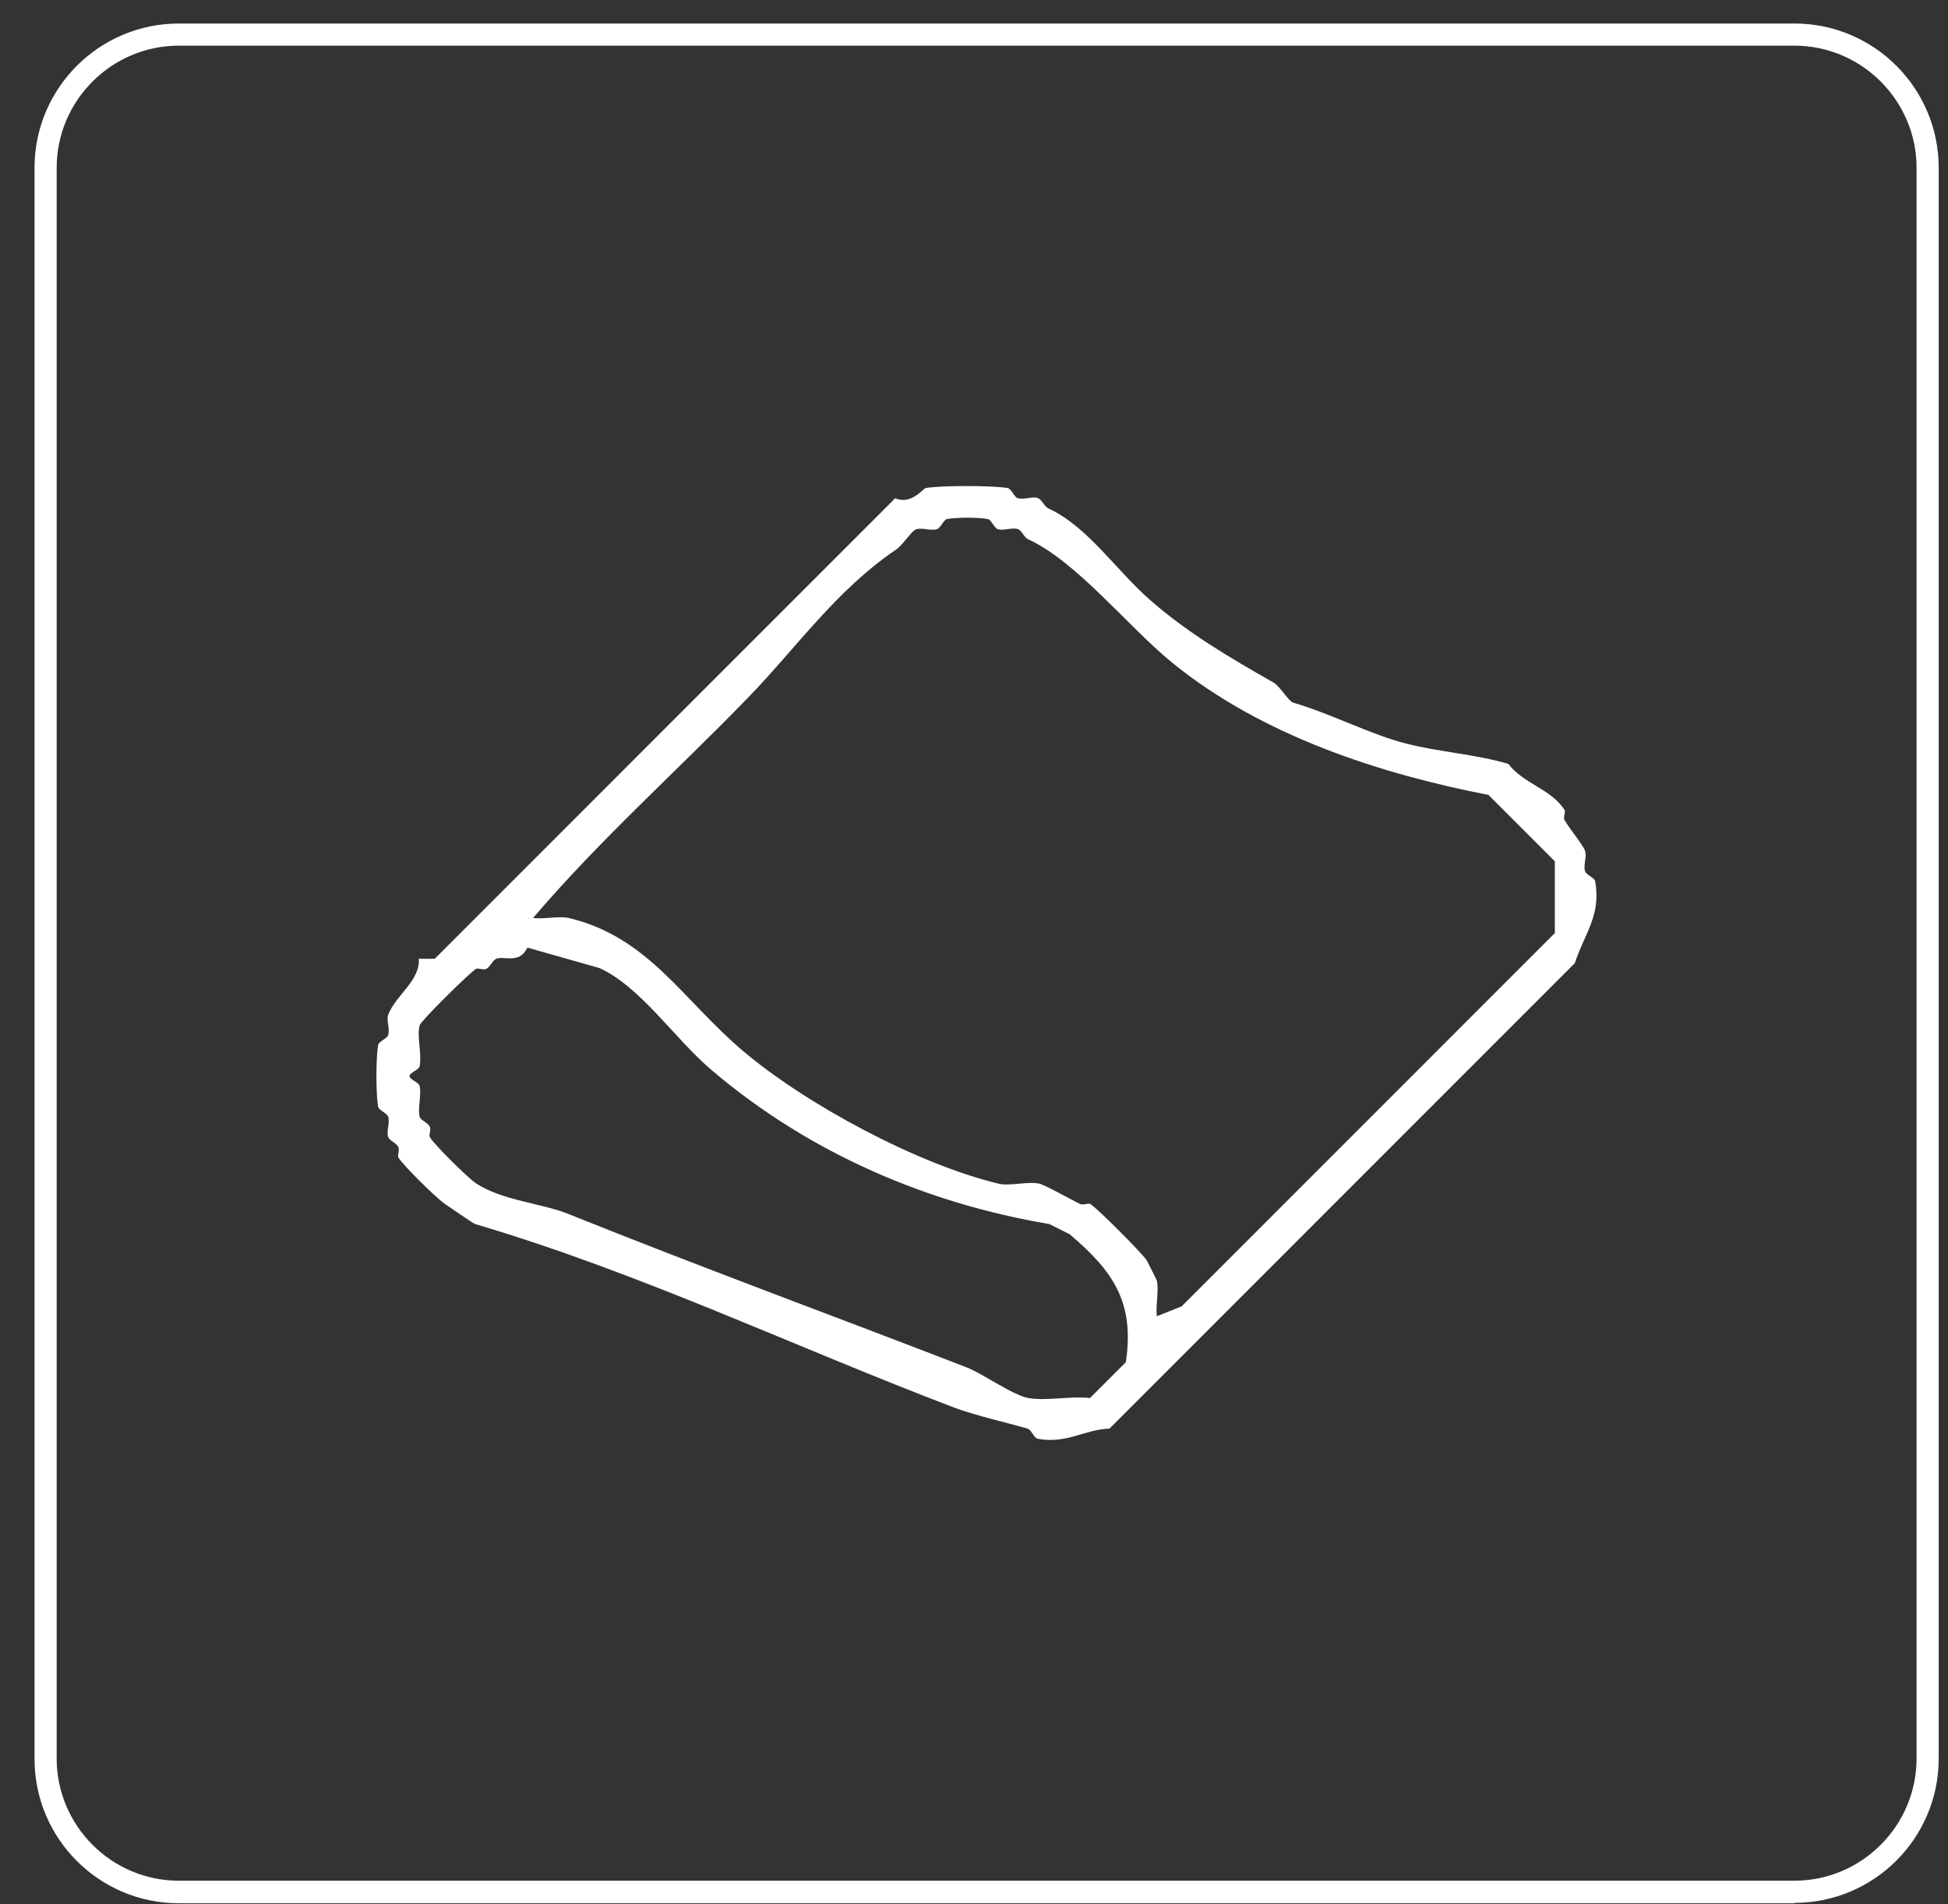
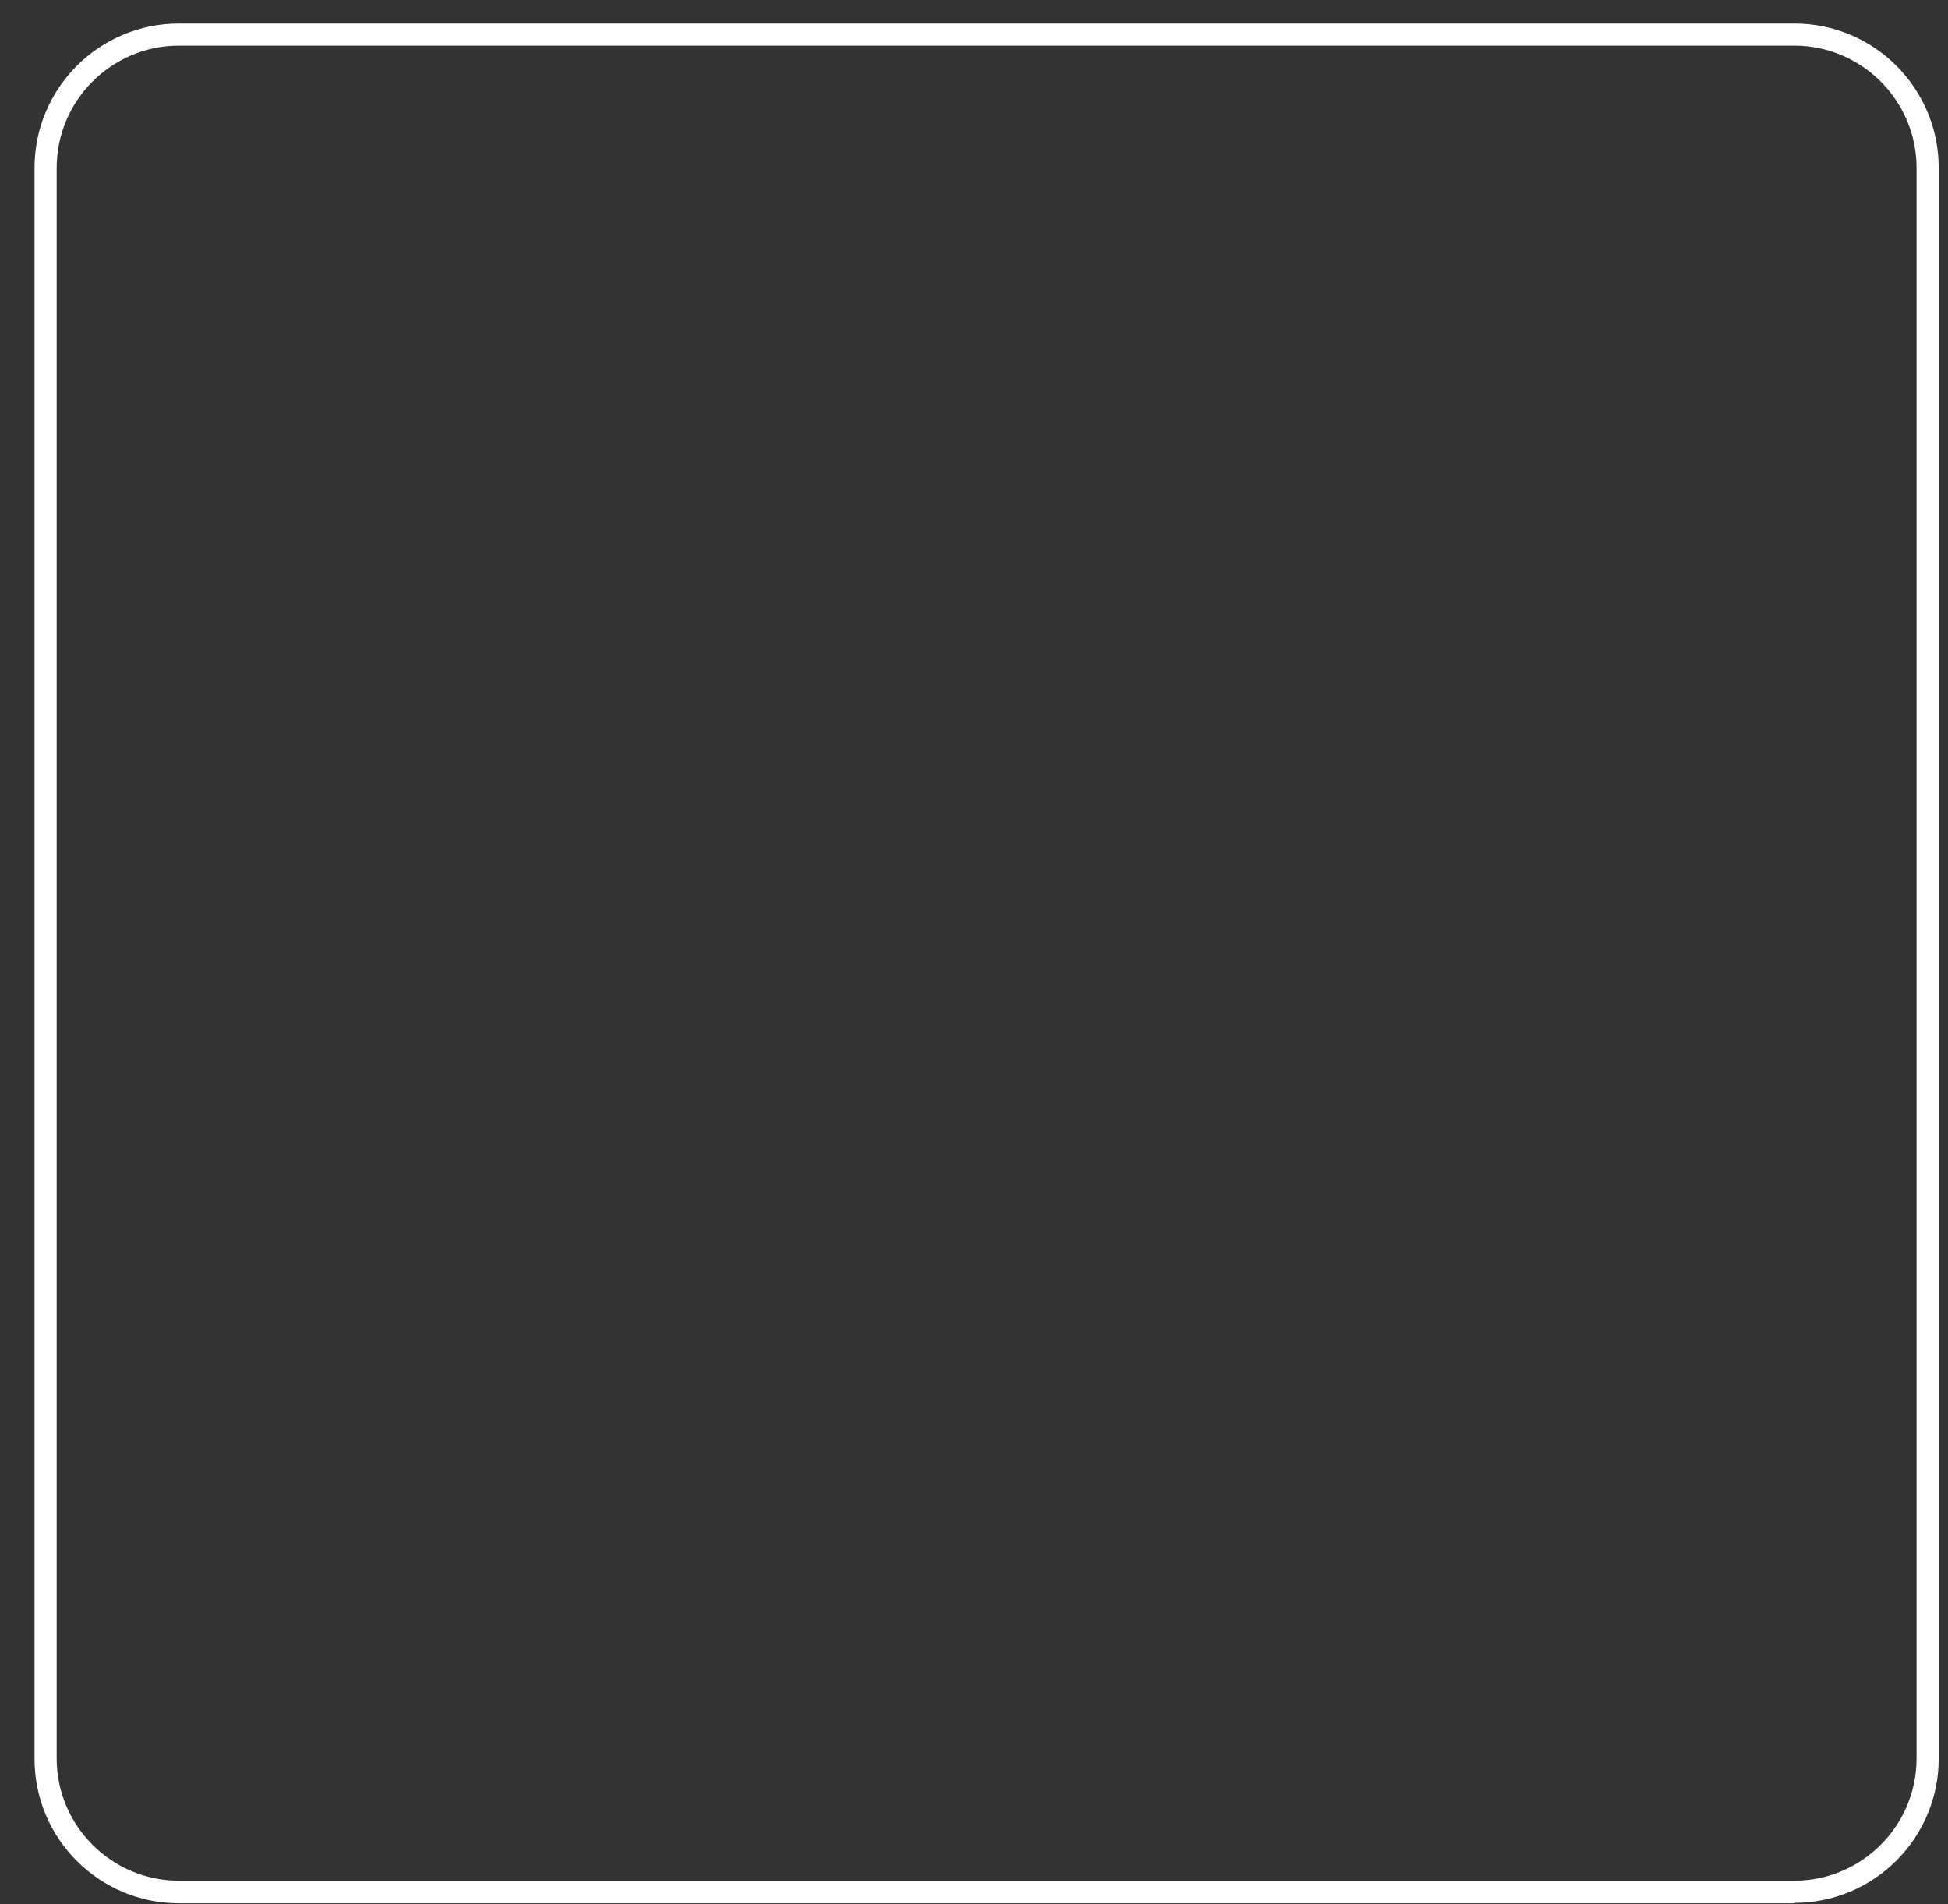
<svg xmlns="http://www.w3.org/2000/svg" width="44" height="43" viewBox="0 0 44 43" fill="none">
  <rect x="0" y="0" width="44" height="43" fill="#333333" stroke="none" />
  <g clip-path="url(#clip0_233_16378)">
    <path d="M40.54 42.98H4.04C2.24 42.98 0.78 41.52 0.78 39.721V3.791C0.78 1.991 2.24 0.531 4.04 0.531H40.53C42.33 0.531 43.79 1.991 43.79 3.791V39.711C43.79 41.511 42.33 42.971 40.53 42.971L40.54 42.98ZM4.04 1.031C2.52 1.031 1.28 2.271 1.28 3.791V39.711C1.28 41.23 2.52 42.471 4.04 42.471H40.53C42.05 42.471 43.29 41.23 43.29 39.711V3.791C43.29 2.271 42.05 1.031 40.53 1.031H4.04Z" fill="white" />
-     <path d="M9.47 21.651H9.82L20.22 11.251C20.58 11.411 20.85 11.031 20.91 11.021C21.26 10.961 22.41 10.961 22.76 11.021C22.85 11.041 22.9 11.221 22.99 11.251C23.14 11.291 23.33 11.201 23.45 11.251C23.54 11.291 23.59 11.441 23.68 11.481C24.57 11.891 25.21 12.881 25.99 13.561C26.84 14.301 27.76 14.841 28.76 15.411C28.92 15.501 29.1 15.841 29.22 15.871C30.08 16.121 30.96 16.591 31.76 16.791C32.49 16.981 33.33 17.031 34.07 17.251C34.41 17.701 35.03 17.811 35.34 18.291C35.37 18.341 35.3 18.461 35.34 18.521C35.44 18.701 35.75 19.071 35.8 19.211C35.85 19.341 35.76 19.521 35.8 19.671C35.83 19.761 36.02 19.821 36.03 19.901C36.17 20.671 35.79 21.081 35.57 21.751L25.06 32.261C24.49 32.281 24.1 32.611 23.44 32.491C23.35 32.471 23.3 32.291 23.21 32.261C22.72 32.121 22.06 31.971 21.59 31.801C17.93 30.411 14.51 28.761 10.73 27.641C10.69 27.631 10.1 27.221 10.04 27.181C9.84 27.041 9.11 26.321 9 26.141C8.97 26.091 9.03 25.981 9 25.911C8.96 25.811 8.81 25.771 8.77 25.681C8.72 25.551 8.81 25.371 8.77 25.221C8.74 25.131 8.55 25.071 8.54 24.991C8.49 24.711 8.49 23.891 8.54 23.601C8.56 23.511 8.74 23.461 8.77 23.371C8.81 23.221 8.72 23.031 8.77 22.911C8.94 22.471 9.5 22.141 9.46 21.641L9.47 21.651ZM26.11 29.731L26.69 29.501L35.12 21.071V19.451L33.62 17.951C31.2 17.481 28.5 16.621 26.46 14.951C25.47 14.141 24.33 12.691 23.23 12.181C23.13 12.141 23.09 11.991 23 11.951C22.87 11.901 22.69 11.991 22.54 11.951C22.45 11.921 22.39 11.731 22.31 11.721C22.1 11.681 21.6 11.681 21.39 11.721C21.31 11.741 21.25 11.921 21.16 11.951C21.02 11.991 20.84 11.911 20.7 11.951C20.59 11.981 20.4 12.301 20.24 12.411C18.88 13.331 17.98 14.641 16.89 15.761C15.28 17.421 13.54 18.971 12.04 20.731C12.3 20.761 12.62 20.681 12.85 20.731C14.65 21.161 15.42 22.581 16.78 23.731C18.22 24.951 20.75 26.301 22.56 26.731C22.82 26.791 23.21 26.671 23.48 26.731C23.61 26.761 24.21 27.101 24.4 27.191C24.47 27.221 24.58 27.161 24.63 27.191C24.78 27.281 25.81 28.311 25.9 28.461C25.93 28.511 26.12 28.891 26.13 28.921C26.18 29.151 26.1 29.471 26.13 29.731H26.11ZM11.9 21.421C11.72 21.771 11.39 21.581 11.21 21.651C11.12 21.691 11.07 21.841 10.98 21.881C10.91 21.911 10.8 21.851 10.75 21.881C10.61 21.961 9.5 23.061 9.48 23.151C9.41 23.391 9.53 23.791 9.48 24.071C9.47 24.161 9.25 24.221 9.25 24.301C9.25 24.381 9.47 24.441 9.48 24.531C9.52 24.751 9.43 25.041 9.48 25.221C9.5 25.301 9.67 25.351 9.71 25.451C9.74 25.521 9.68 25.631 9.71 25.681C9.8 25.841 10.58 26.611 10.75 26.721C11.34 27.111 12.23 27.171 12.83 27.411C15.84 28.621 18.87 29.731 21.84 30.881C22.2 31.021 22.88 31.511 23.23 31.571C23.64 31.641 24.18 31.521 24.62 31.571L25.43 30.761C25.63 29.411 25.15 28.711 24.16 27.871L23.7 27.641C20.95 27.181 18.28 26.041 16.08 24.171C15.23 23.451 14.48 22.291 13.54 21.861L11.92 21.401L11.9 21.421Z" fill="white" />
  </g>
  <defs>
    <clipPath id="clip0_233_16378">
      <rect width="43.02" height="42.45" fill="white" transform="translate(0.78 0.531)" />
    </clipPath>
  </defs>
</svg>